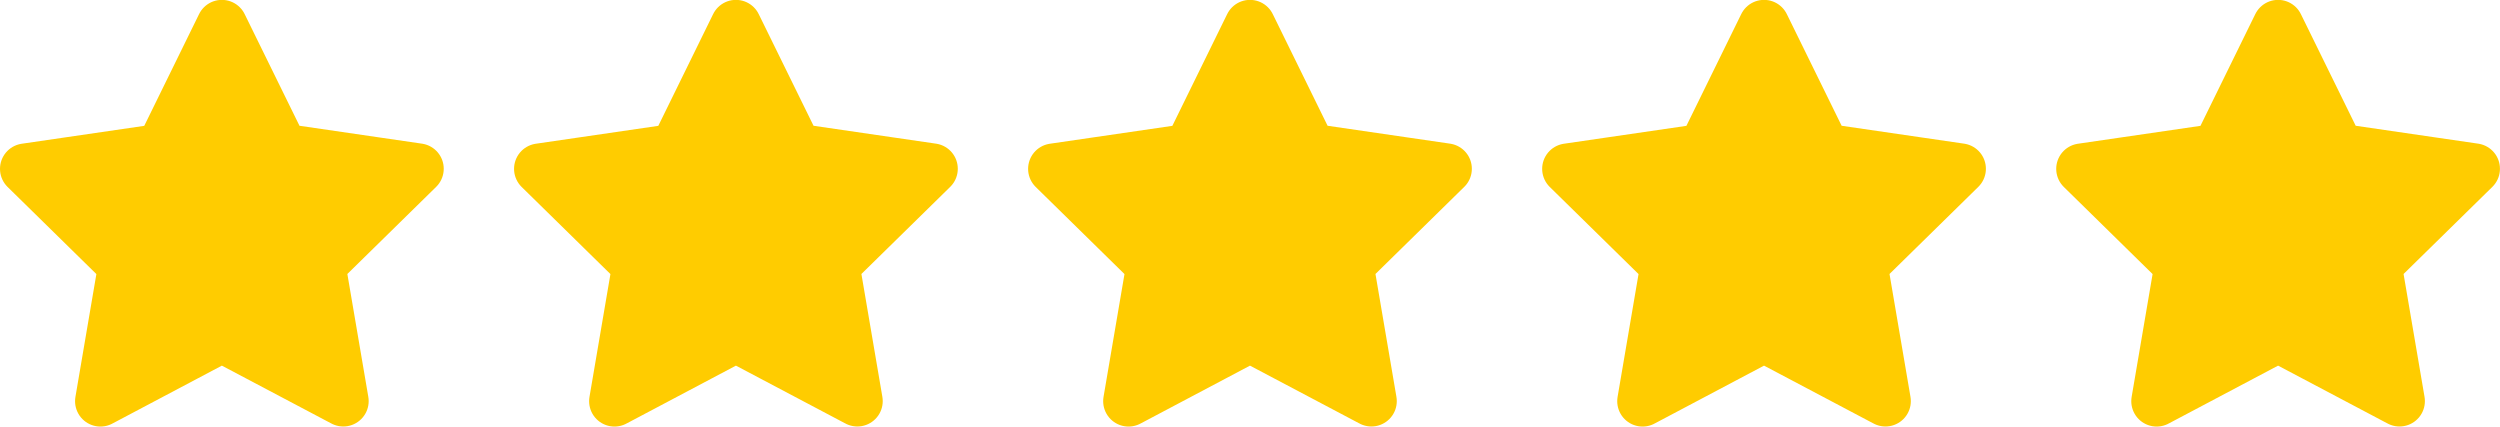
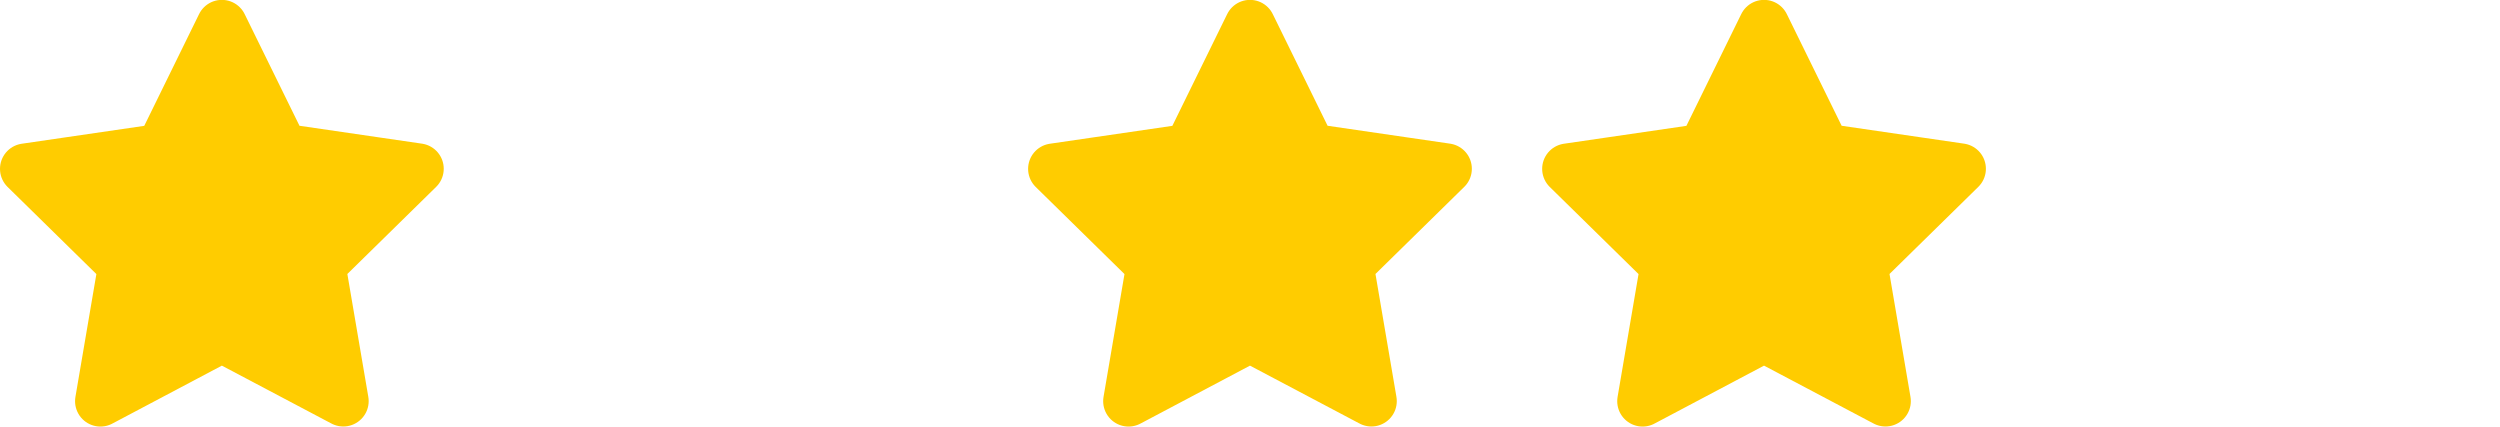
<svg xmlns="http://www.w3.org/2000/svg" viewBox="0 0 98.55 16.82">
  <g id="Grupo_1849" data-name="Grupo 1849" transform="translate(1 1)">
    <g id="Grupo_1100" data-name="Grupo 1100">
      <path id="Caminho_154" data-name="Caminho 154" d="M747.964,563.308l4.787,2.53-.914-5.359,3.873-3.8-5.352-.782-2.394-4.876L745.57,555.9l-5.352.782,3.873,3.8-.914,5.359Z" transform="translate(-740.218 -551.026)" fill="#fc0" stroke="#fc0" stroke-linecap="round" stroke-linejoin="round" stroke-width="2" />
    </g>
    <g id="Grupo_1845" data-name="Grupo 1845" transform="translate(20.264)">
-       <path id="Caminho_154-2" data-name="Caminho 154" d="M747.964,563.308l4.787,2.53-.914-5.359,3.873-3.8-5.352-.782-2.394-4.876L745.57,555.9l-5.352.782,3.873,3.8-.914,5.359Z" transform="translate(-740.218 -551.026)" fill="#fc0" stroke="#fc0" stroke-linecap="round" stroke-linejoin="round" stroke-width="2" />
-     </g>
+       </g>
    <g id="Grupo_1846" data-name="Grupo 1846" transform="translate(40.528)">
      <path id="Caminho_154-3" data-name="Caminho 154" d="M747.964,563.308l4.787,2.53-.914-5.359,3.873-3.8-5.352-.782-2.394-4.876L745.57,555.9l-5.352.782,3.873,3.8-.914,5.359Z" transform="translate(-740.218 -551.026)" fill="#fc0" stroke="#fc0" stroke-linecap="round" stroke-linejoin="round" stroke-width="2" />
    </g>
    <g id="Grupo_1847" data-name="Grupo 1847" transform="translate(60.792)">
      <path id="Caminho_154-4" data-name="Caminho 154" d="M747.964,563.308l4.787,2.53-.914-5.359,3.873-3.8-5.352-.782-2.394-4.876L745.57,555.9l-5.352.782,3.873,3.8-.914,5.359Z" transform="translate(-740.218 -551.026)" fill="#fc0" stroke="#fc0" stroke-linecap="round" stroke-linejoin="round" stroke-width="2" />
    </g>
    <g id="Grupo_1848" data-name="Grupo 1848" transform="translate(81.056)">
-       <path id="Caminho_154-5" data-name="Caminho 154" d="M747.964,563.308l4.787,2.53-.914-5.359,3.873-3.8-5.352-.782-2.394-4.876L745.57,555.9l-5.352.782,3.873,3.8-.914,5.359Z" transform="translate(-740.218 -551.026)" fill="#fc0" stroke="#fc0" stroke-linecap="round" stroke-linejoin="round" stroke-width="2" />
-     </g>
+       </g>
  </g>
</svg>